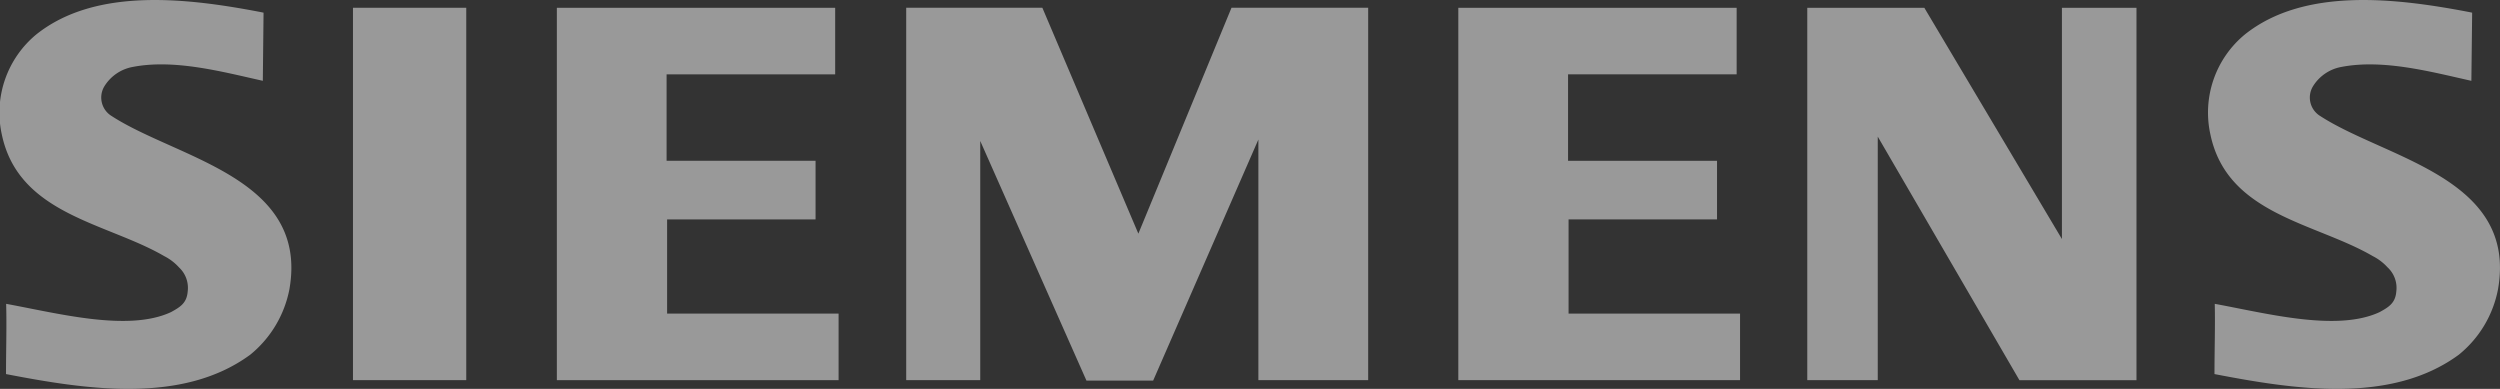
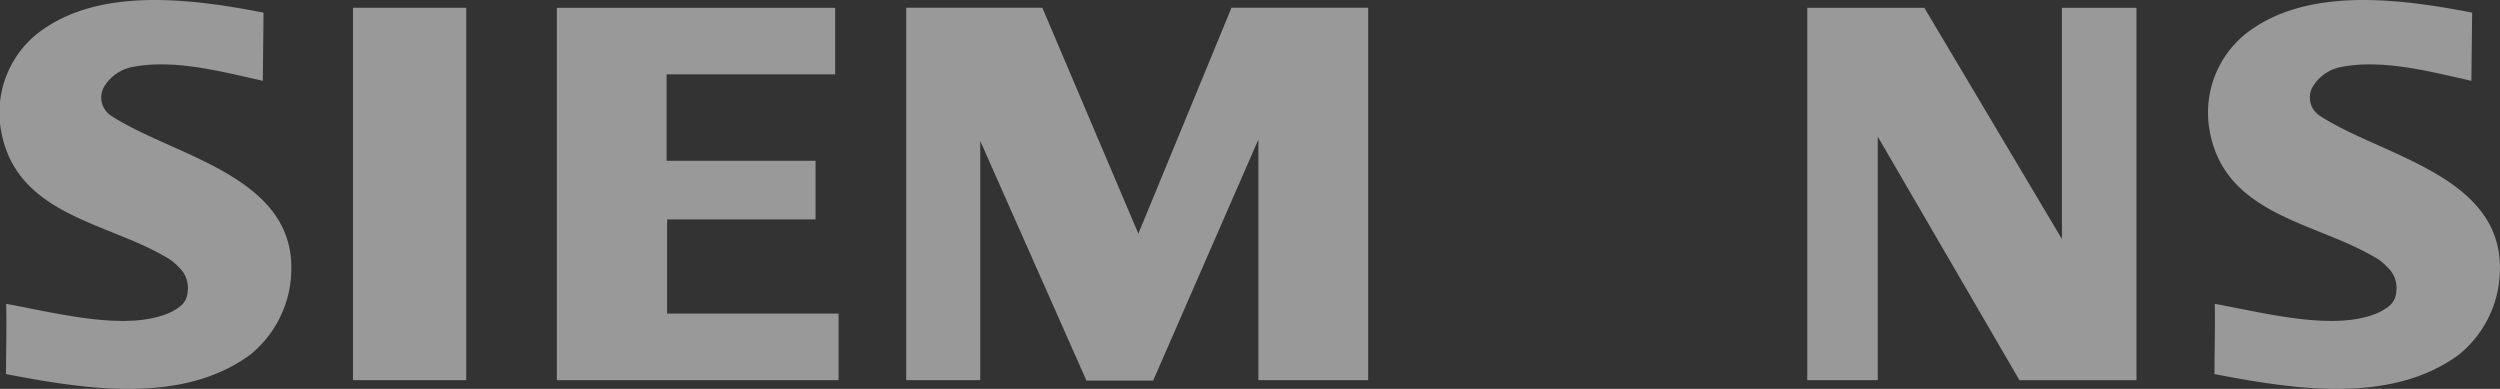
<svg xmlns="http://www.w3.org/2000/svg" width="163.931" height="25.499" viewBox="0 0 163.931 25.499">
  <rect x="0" y="0" width="163.931" height="25.499" fill="#333333" stroke="none" />
  <defs>
    <clipPath id="a">
      <rect width="163.931" height="25.499" fill="none" />
    </clipPath>
  </defs>
  <g opacity="0.499">
    <rect width="7.428" height="24.418" transform="translate(23.145 0.509)" fill="#fff" />
    <path d="M62.084.869V25.286H80.558V20.921H69.314V14.746h9.734V10.9H69.28V5.234H80.335V.869Z" transform="translate(-25.57 -0.358)" fill="#fff" />
    <path d="M122.364.865l-6.107,14.812L109.962.865h-8.928V25.283h4.855V9.6l6.964,15.713h4.374l6.9-15.807V25.283h7.2V.865Z" transform="translate(-41.612 -0.356)" fill="#fff" />
-     <path d="M162.59.869V25.286h18.474V20.921H169.82V14.746h9.735V10.9h-9.769V5.234h11.055V.869Z" transform="translate(-66.965 -0.358)" fill="#fff" />
    <path d="M218.192.869V16.032L209.17.869h-7.676V25.286h4.622V9.317l9.289,15.97h7.676V.869Z" transform="translate(-82.987 -0.358)" fill="#fff" />
    <g transform="translate(0 0)">
      <g clip-path="url(#a)">
        <path d="M257.98,17.538a1.831,1.831,0,0,1,.566,1.578c-.06.772-.515,1.029-1.089,1.347-2.8,1.312-7.436.077-10.815-.54.034,1.527-.018,2.942-.018,4.606,5.189,1,11.562,2.007,16.021-1.269a7.266,7.266,0,0,0,2.573-4.306c1.269-7.29-7.342-8.551-11.647-11.338a1.42,1.42,0,0,1-.489-1.956,2.768,2.768,0,0,1,1.853-1.269c2.745-.532,5.884.317,8.534.909L263.52.831l-.206-.043c-4.717-.9-10.772-1.655-14.692,1.467a6.635,6.635,0,0,0-2.264,6.57c1.107,5.257,6.879,5.772,10.644,7.968a3.368,3.368,0,0,1,.977.746" transform="translate(-101.415 0)" fill="#fff" />
        <path d="M11.741,17.538a1.831,1.831,0,0,1,.566,1.578c-.06.772-.515,1.029-1.089,1.347-2.8,1.312-7.436.077-10.815-.54.043,1.527-.009,2.942-.009,4.606,5.18,1,11.553,2.007,16.013-1.269a7.311,7.311,0,0,0,2.573-4.306c1.269-7.29-7.342-8.551-11.647-11.338a1.42,1.42,0,0,1-.489-1.956A2.767,2.767,0,0,1,8.7,4.39c2.745-.532,5.875.317,8.534.909L17.282.831,17.076.788C12.359-.113,6.3-.867,2.384,2.255A6.652,6.652,0,0,0,.12,8.824C1.227,14.081,7,14.6,10.764,16.792a3.369,3.369,0,0,1,.977.746" transform="translate(0 0)" fill="#fff" />
      </g>
    </g>
  </g>
</svg>